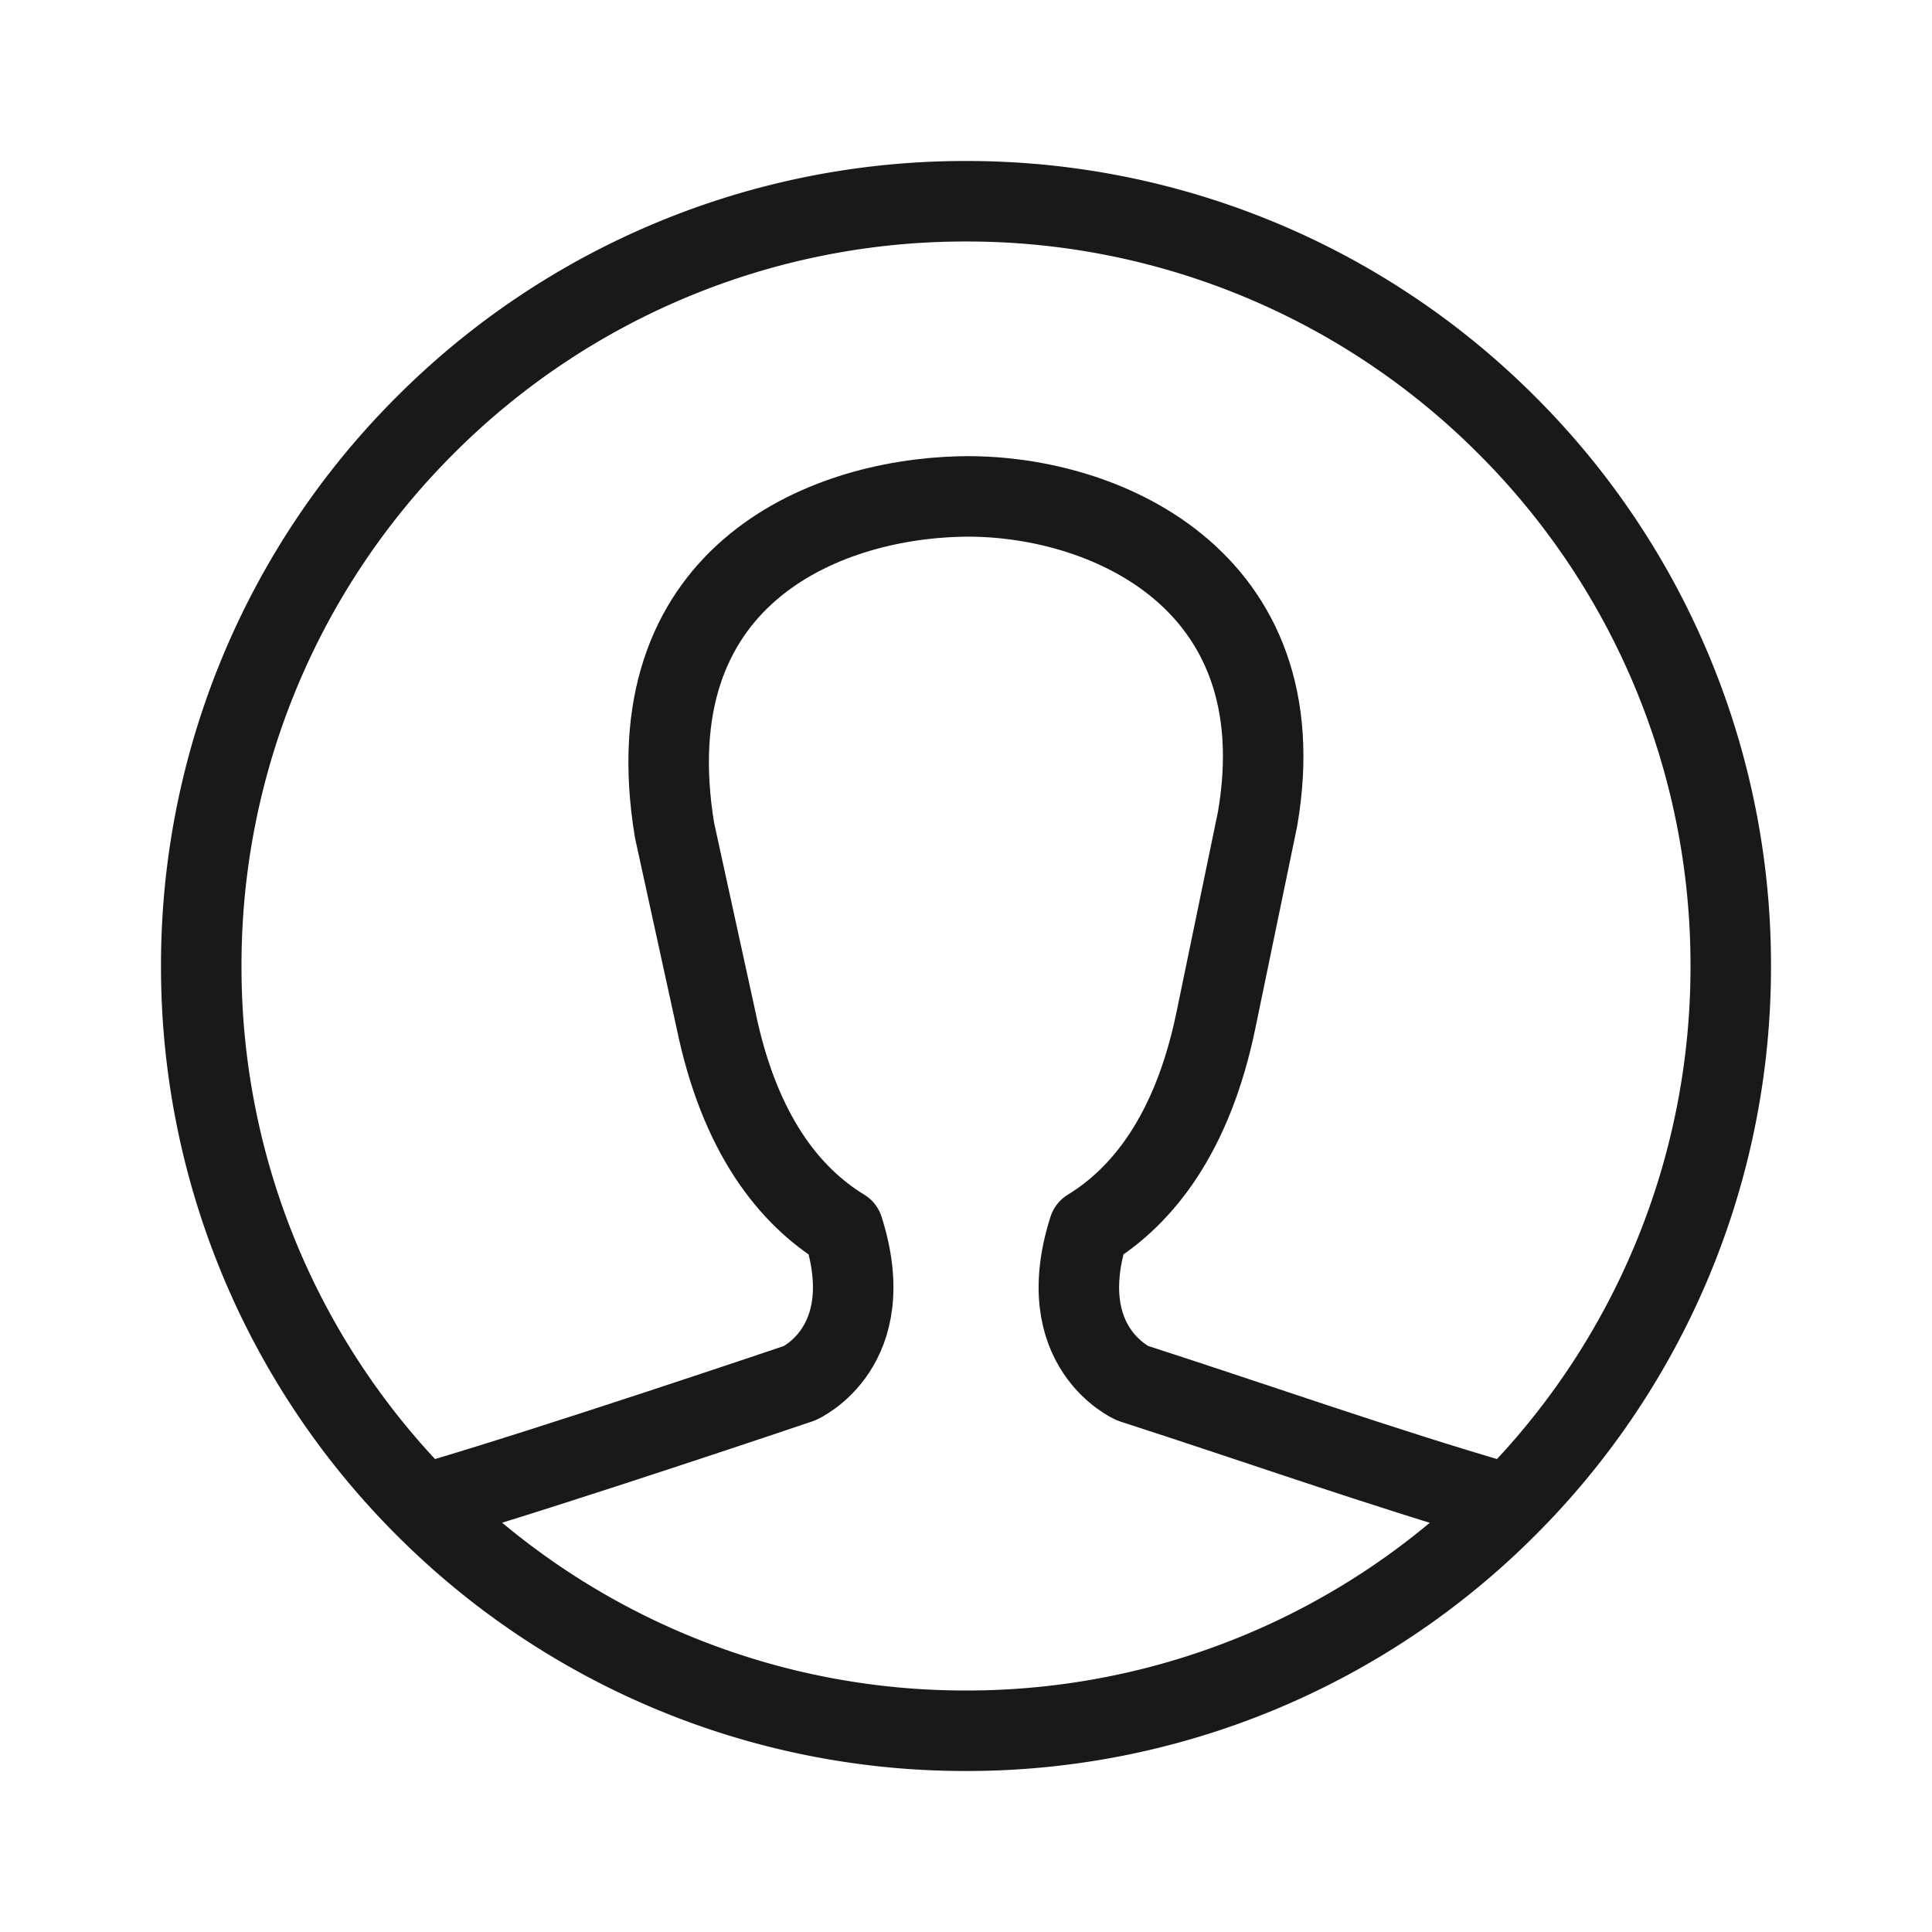
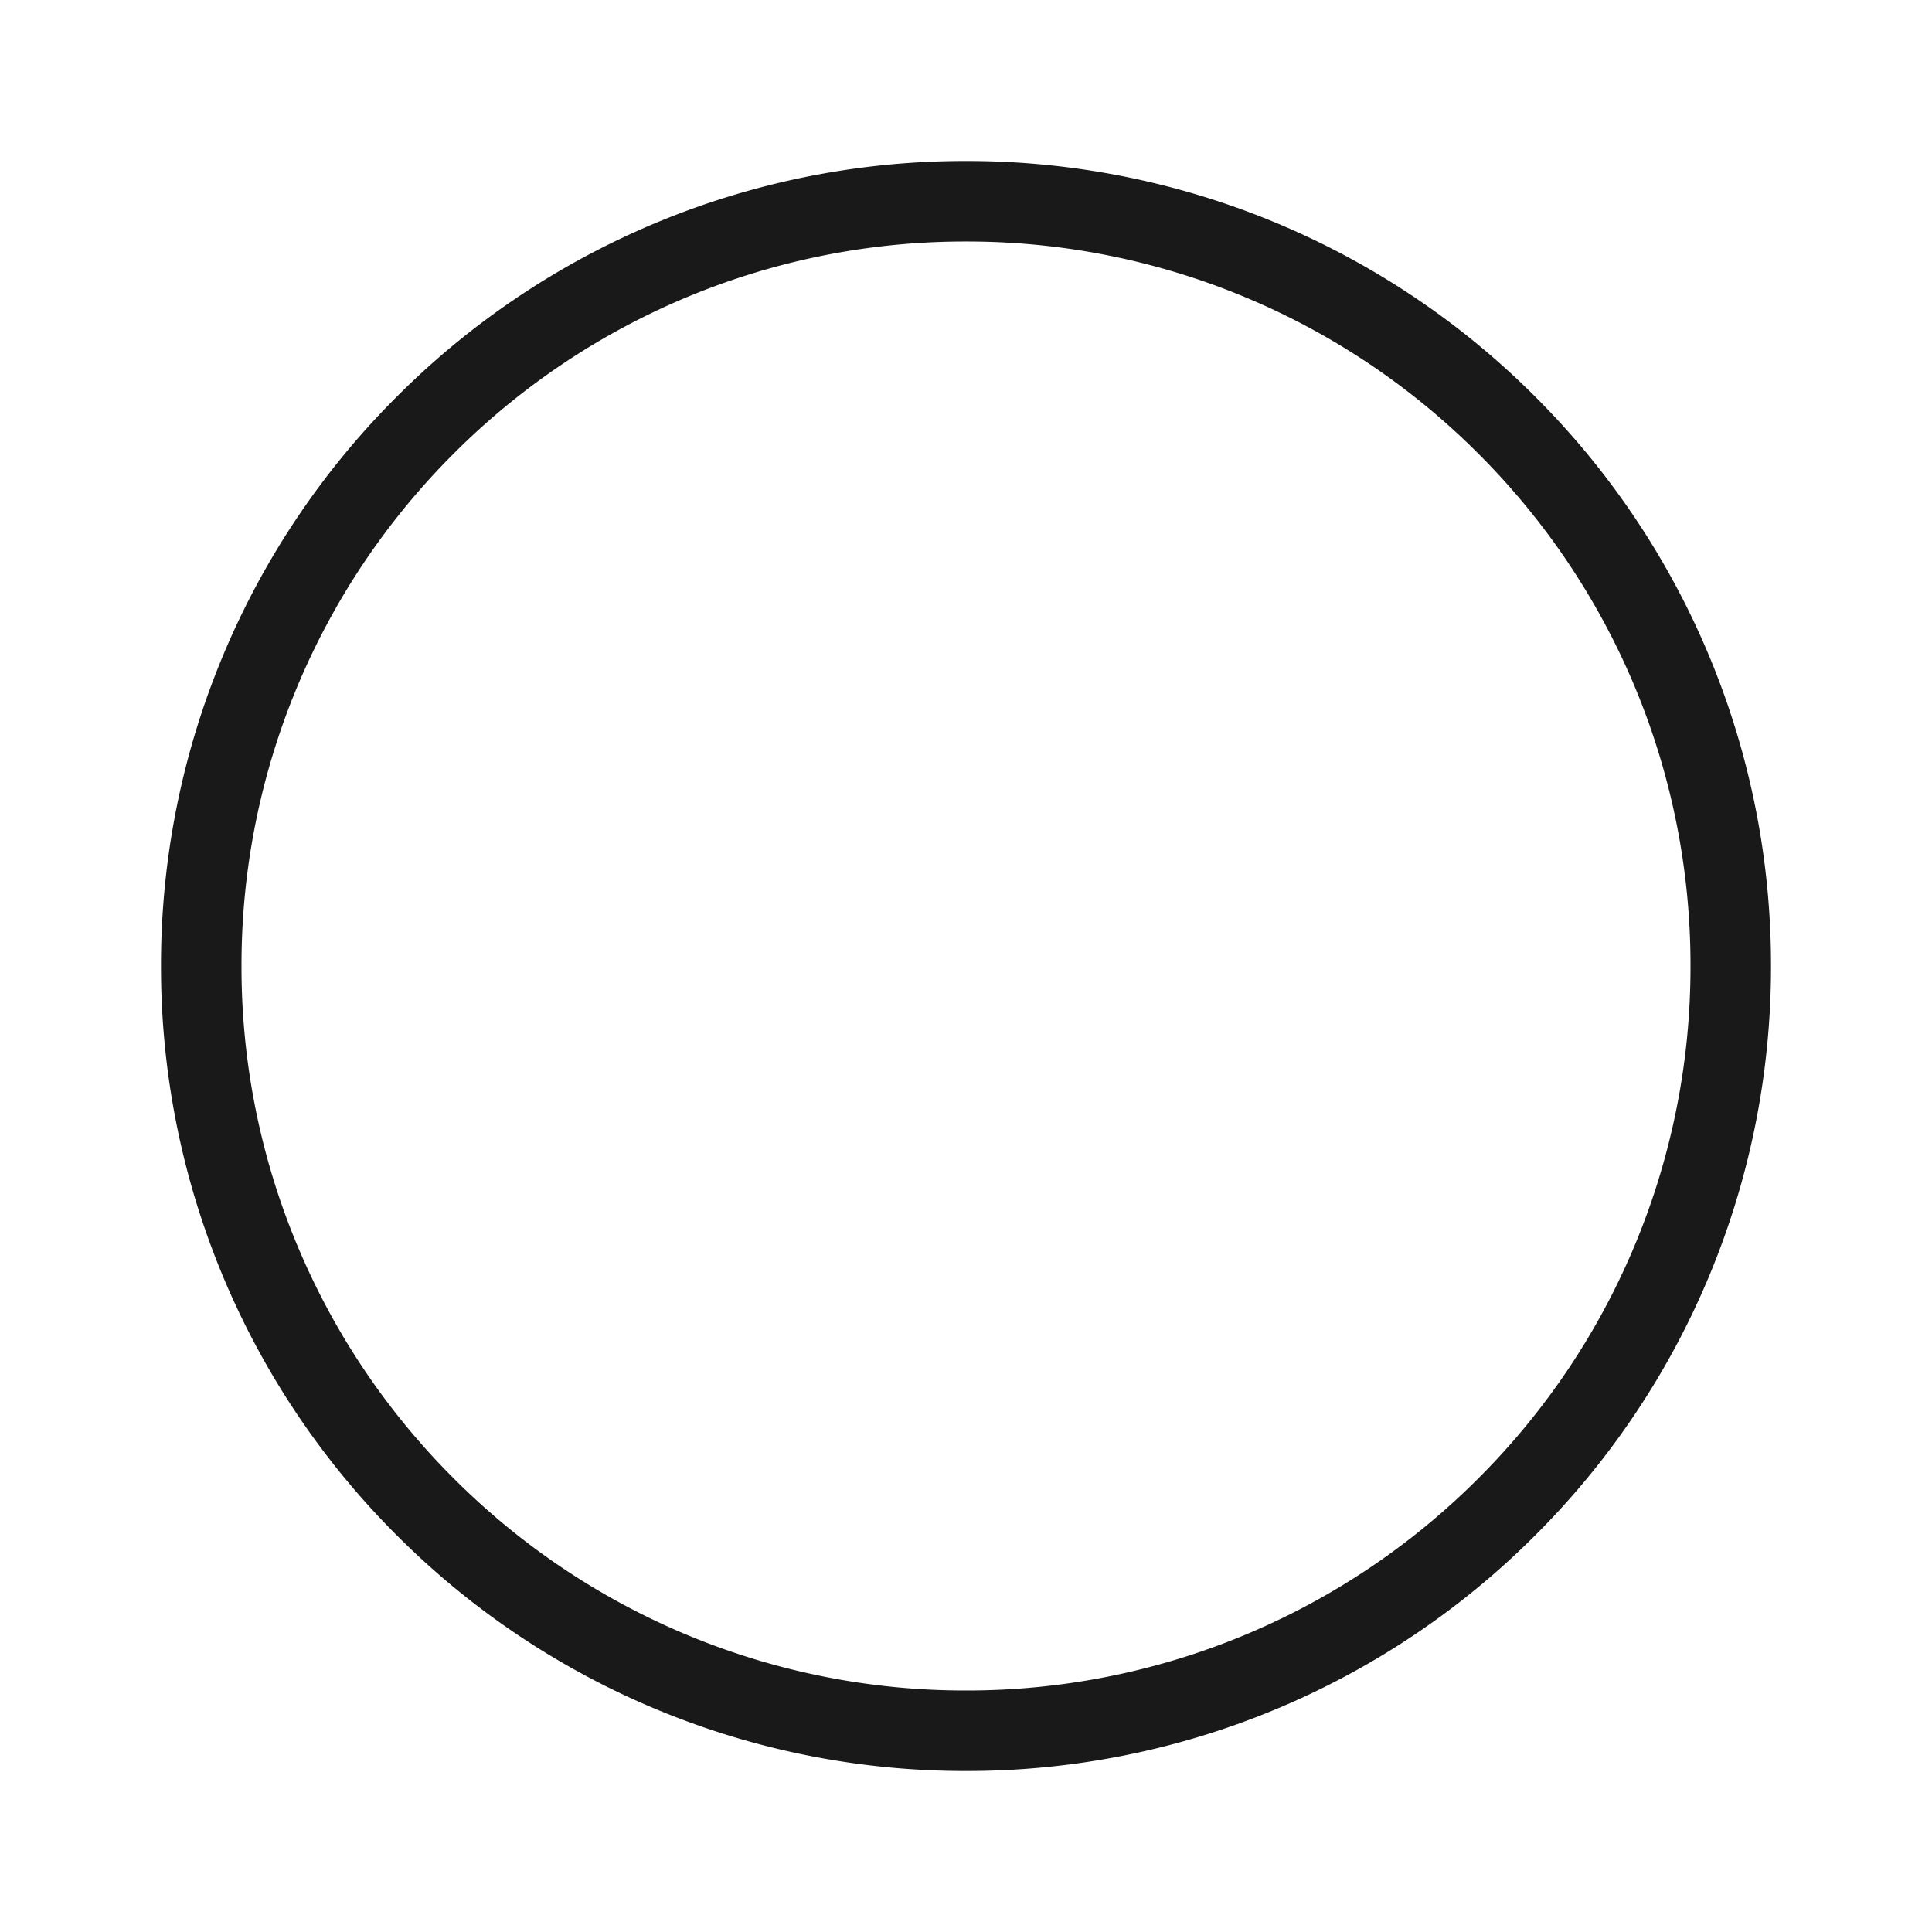
<svg xmlns="http://www.w3.org/2000/svg" width="24" height="24" viewBox="0 0 24 24">
  <g stroke="#191919" fill="none" fill-rule="evenodd">
    <path d="M12 2.5a9.47 9.47 0 0 1 6.718 2.782A9.47 9.47 0 0 1 21.5 12a9.47 9.47 0 0 1-2.782 6.718A9.47 9.47 0 0 1 12 21.5a9.47 9.47 0 0 1-6.718-2.782A9.47 9.47 0 0 1 2.5 12a9.47 9.47 0 0 1 2.782-6.718A9.47 9.47 0 0 1 12 2.5z" />
-     <path d="M5.333 18.667c1.513-.44 4.598-1.484 4.598-1.484s1.012-.443.544-1.916c-.67-.408-1.288-1.183-1.579-2.59l-.517-2.365c-.517-3.144 1.832-4.101 3.54-4.144 1.75-.044 4.22 1 3.703 4.005l-.518 2.504c-.291 1.407-.91 2.182-1.578 2.59-.469 1.473.544 1.916.544 1.916 1.552.501 3.084 1.044 4.597 1.484" stroke-linecap="round" stroke-linejoin="round" />
  </g>
</svg>